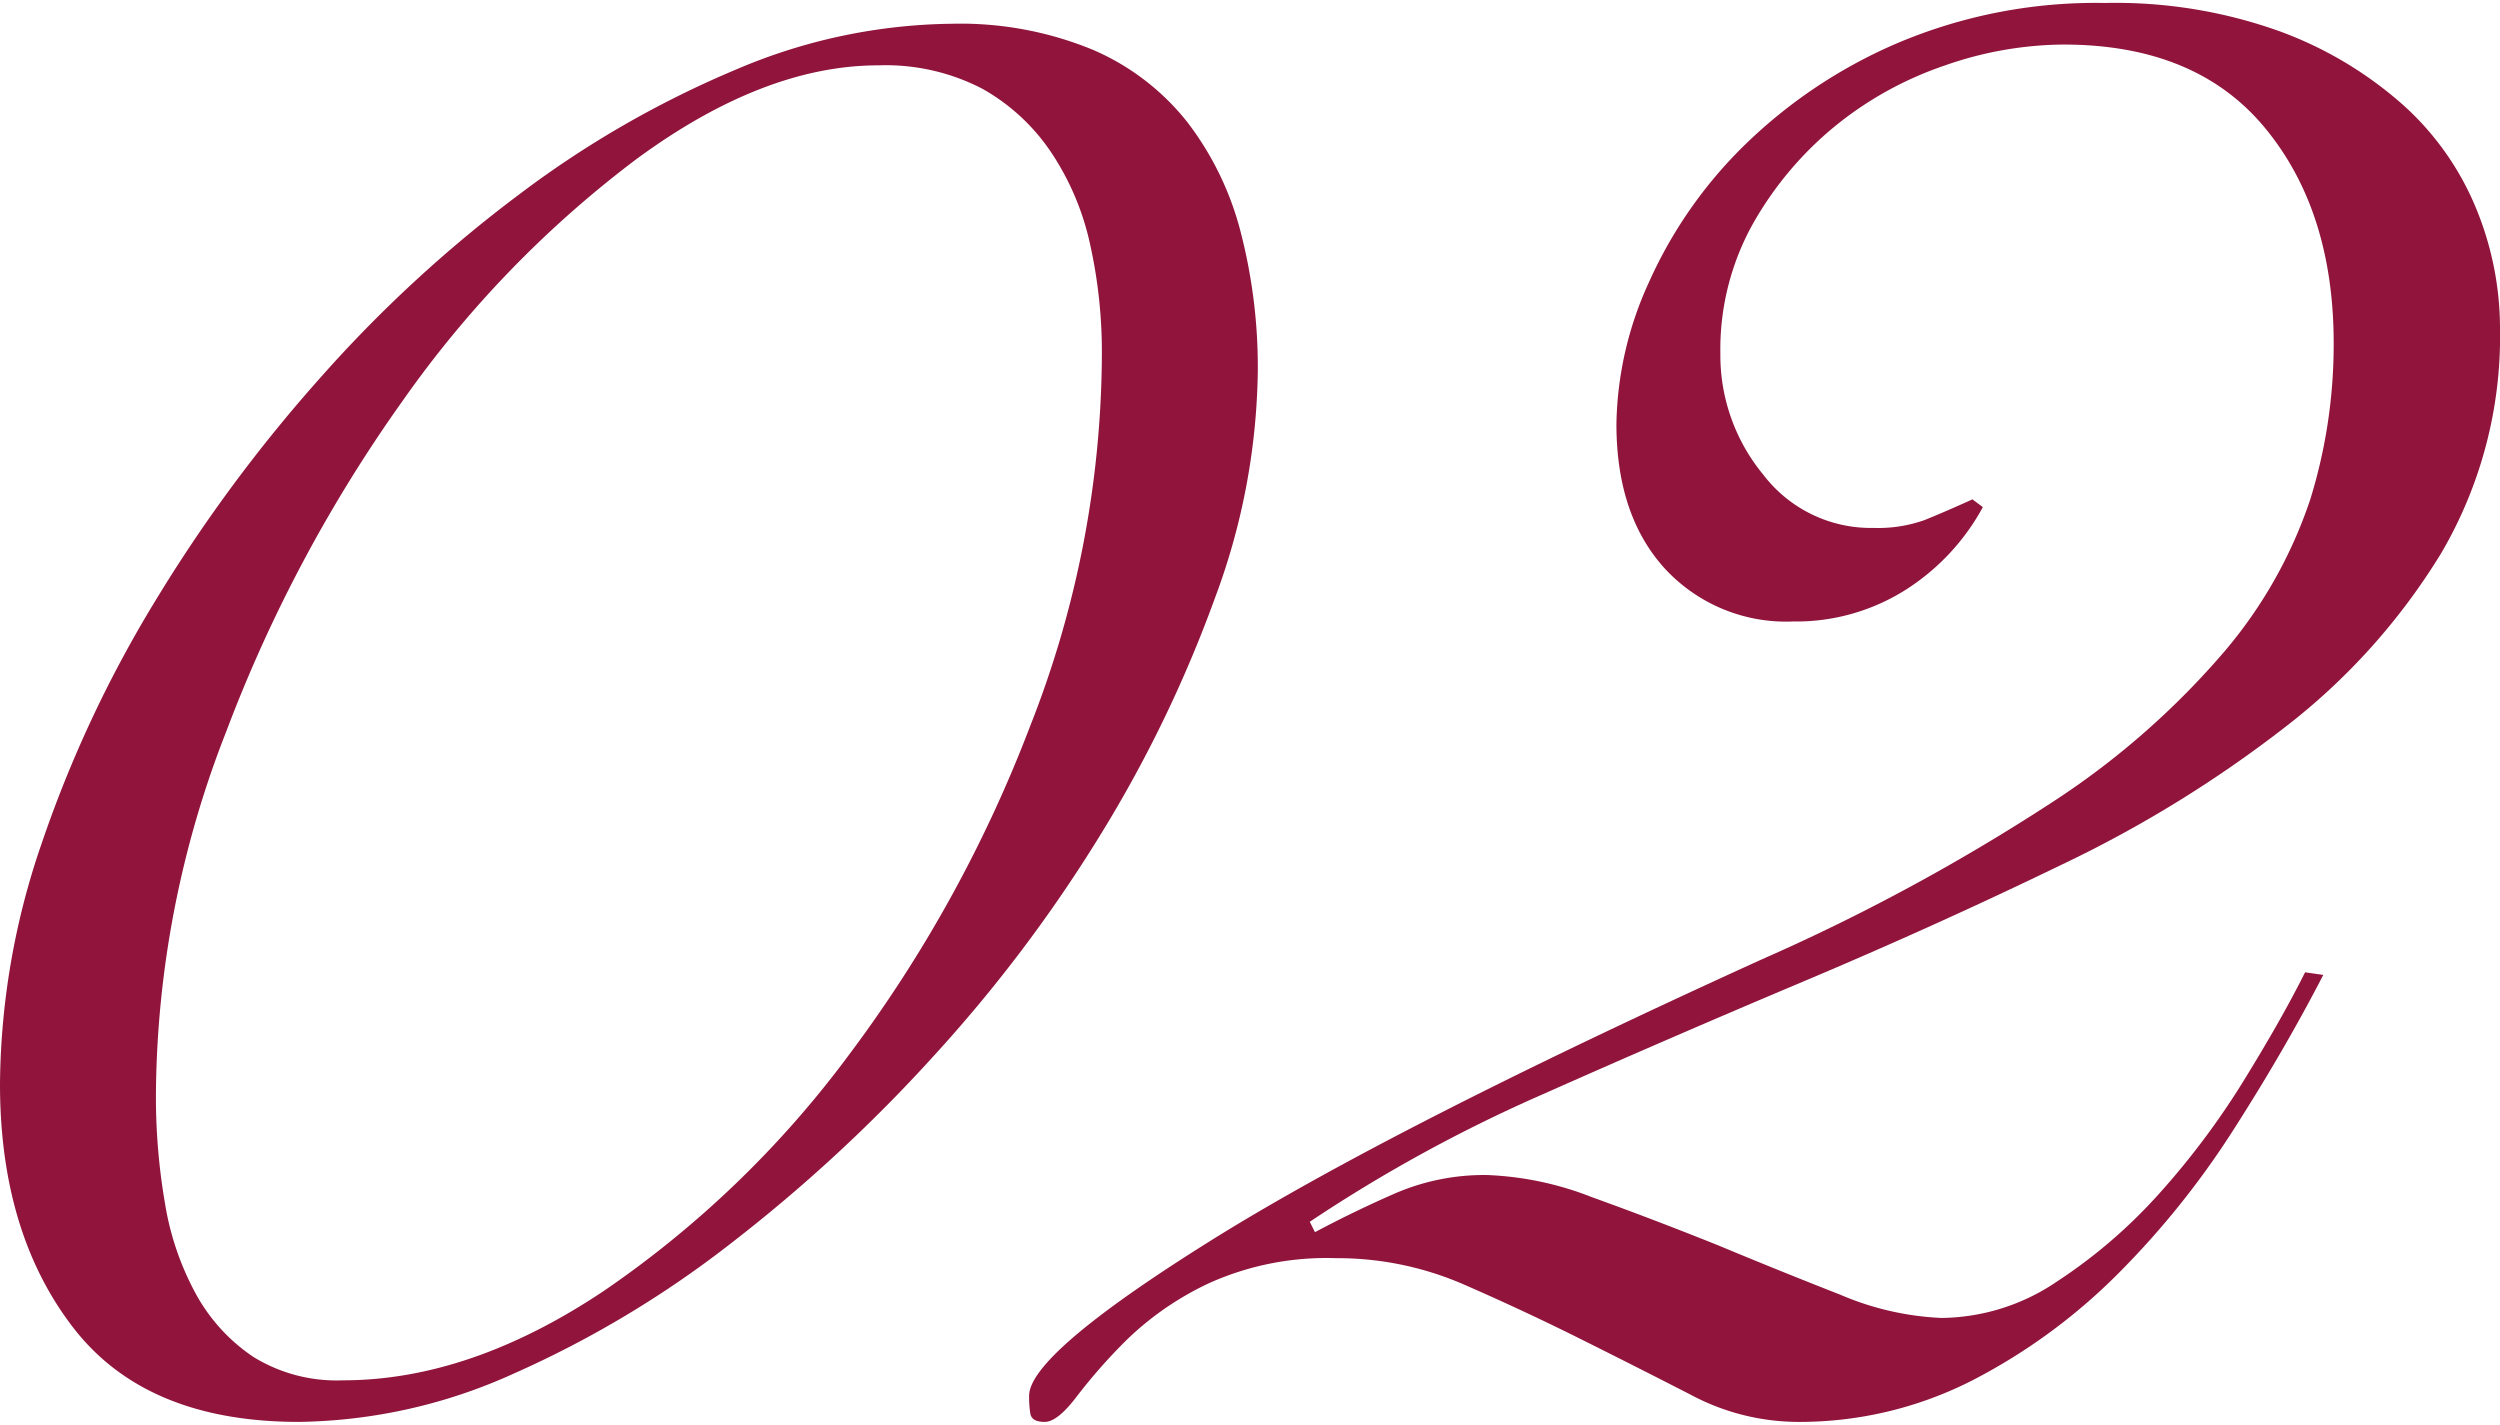
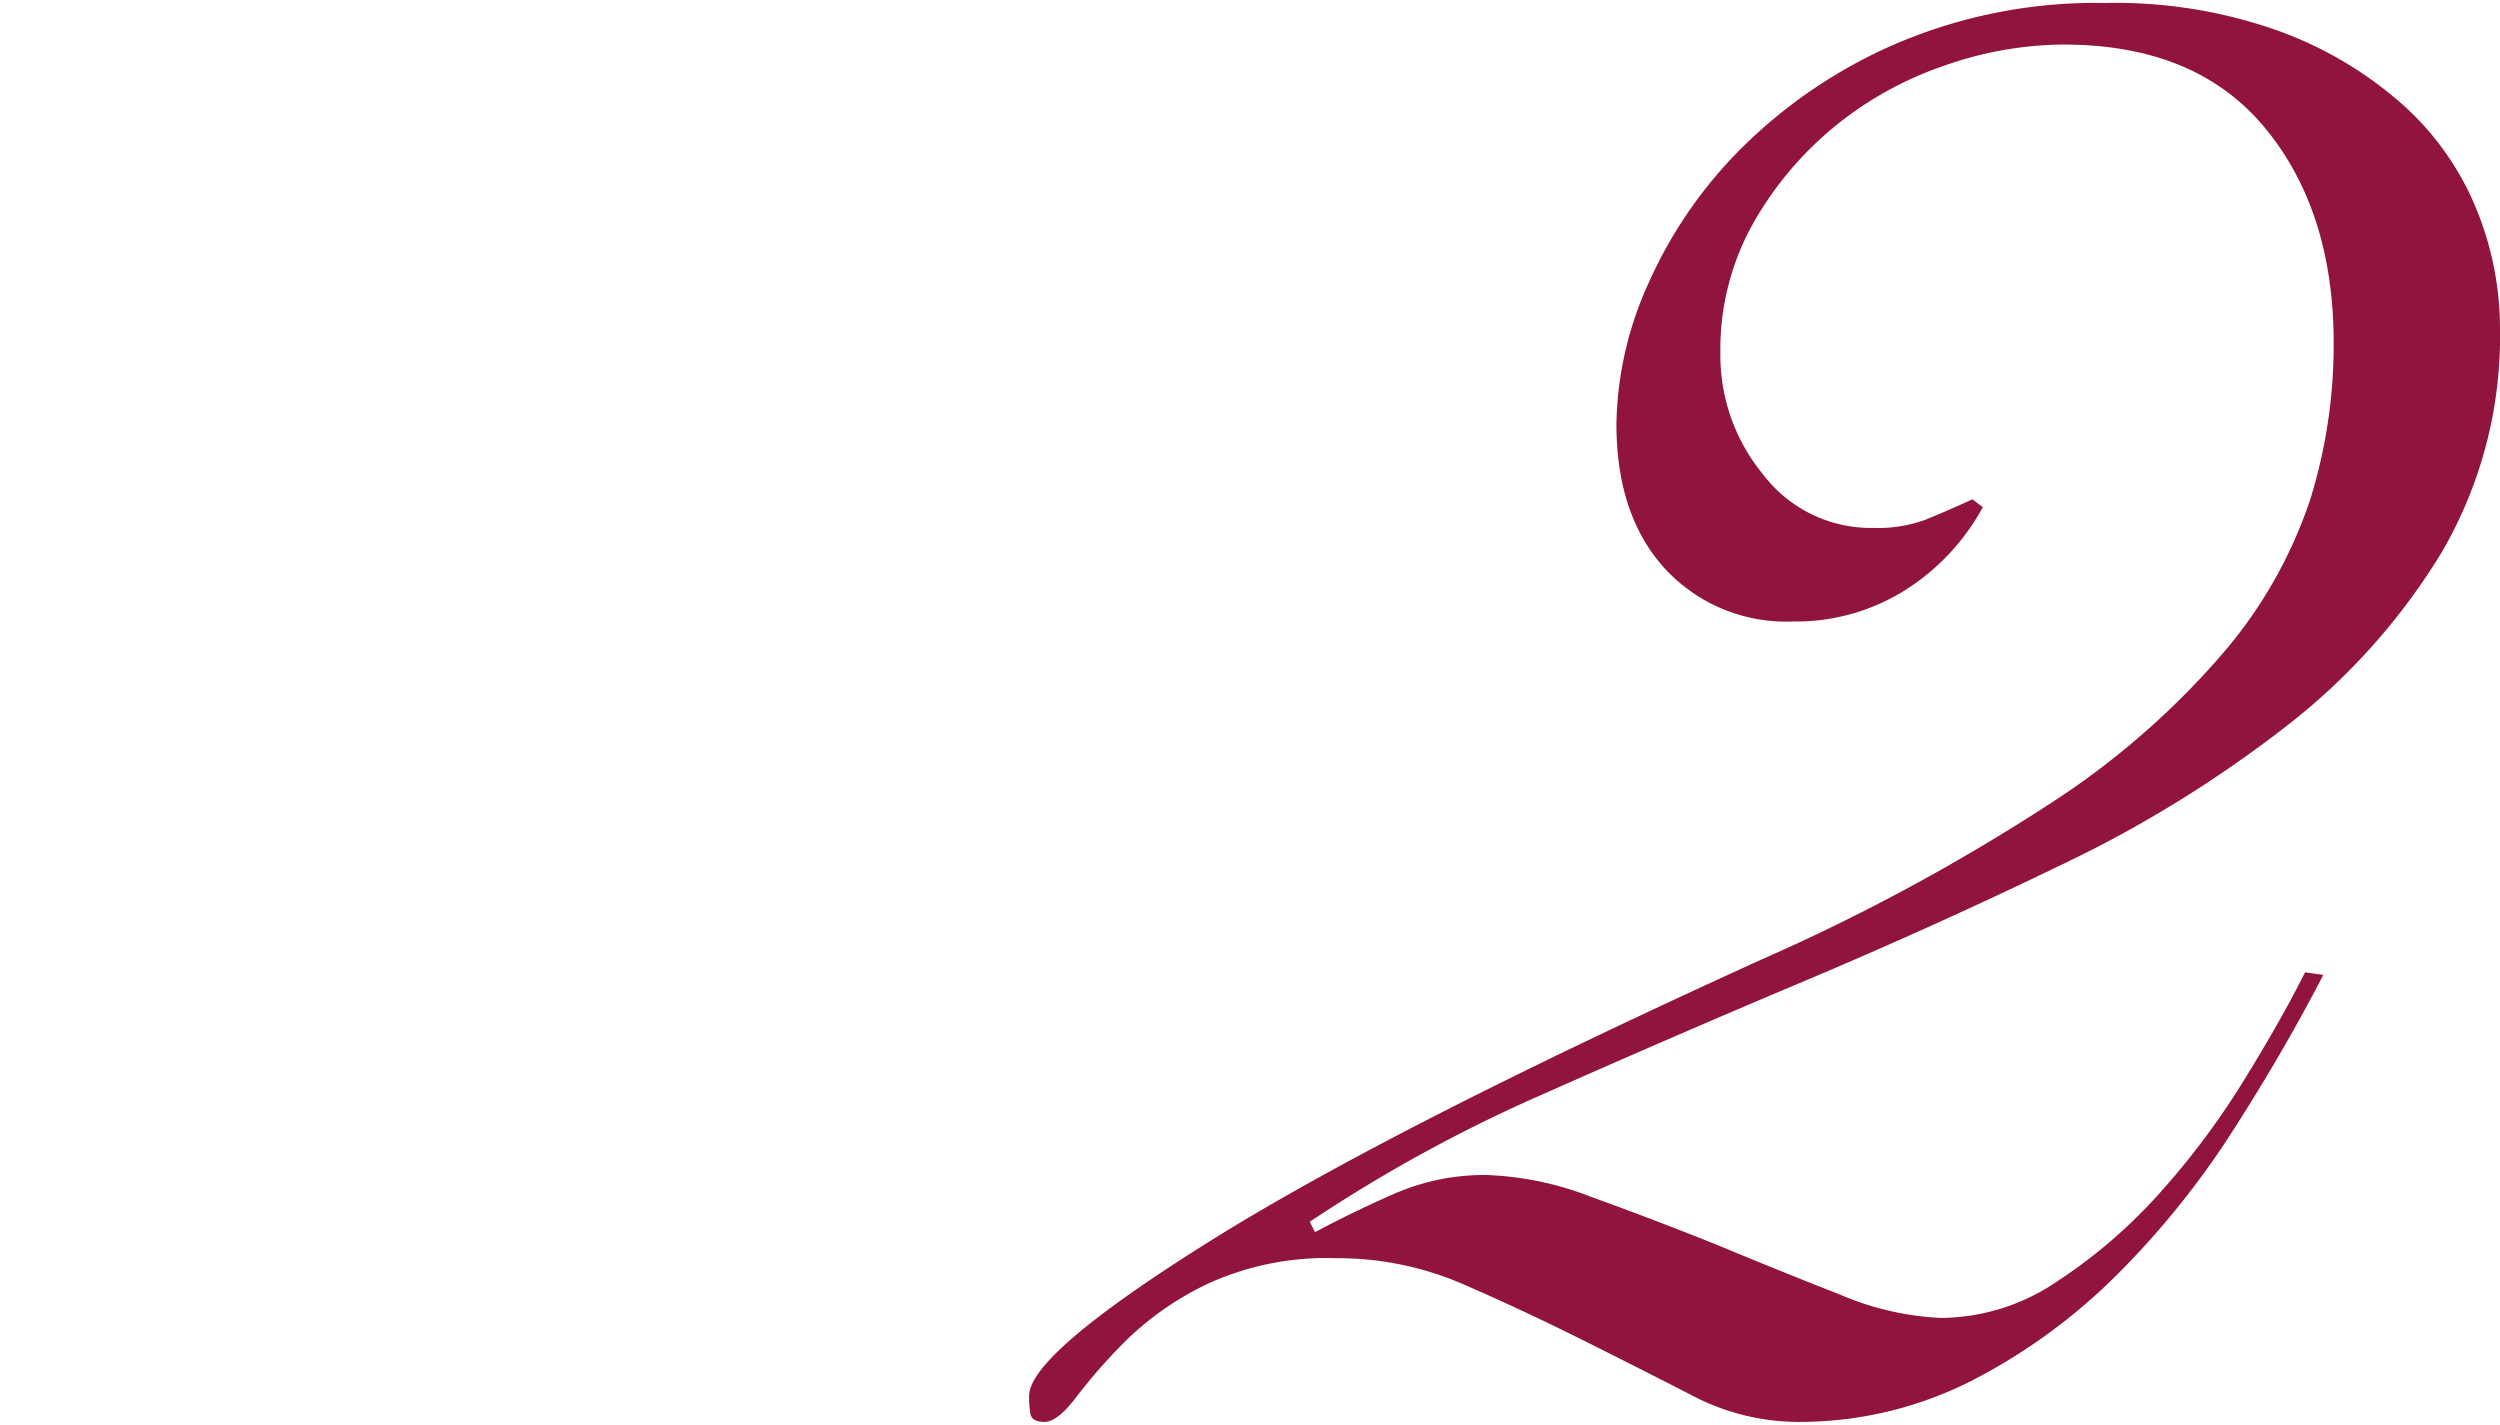
<svg xmlns="http://www.w3.org/2000/svg" viewBox="0 0 192.4 109.2" width="193" height="110">
  <defs>
    <style>.cls-1{fill:#90143c;}</style>
  </defs>
  <title>02</title>
  <g id="レイヤー_2" data-name="レイヤー 2">
    <g id="レイヤー_1-2" data-name="レイヤー 1">
-       <path class="cls-1" d="M0,83.2A57.86,57.86,0,0,1,3.2,64.7a93.64,93.64,0,0,1,8.7-18.6A116.83,116.83,0,0,1,24.6,28.9,102.39,102.39,0,0,1,40,14.7,77.15,77.15,0,0,1,56.7,5.1,43.29,43.29,0,0,1,73.2,1.6a26.79,26.79,0,0,1,10.9,2,18.64,18.64,0,0,1,7.3,5.6,23.44,23.44,0,0,1,4.1,8.5,41.5,41.5,0,0,1,1.3,10.7,51.57,51.57,0,0,1-3.3,17.4A98.94,98.94,0,0,1,84.7,64,112.11,112.11,0,0,1,71.8,81.1,120.59,120.59,0,0,1,56.2,95.5a79.82,79.82,0,0,1-16.7,10A41.18,41.18,0,0,1,23,109.2q-11.8,0-17.4-7.3T0,83.2ZM12,84a48.41,48.41,0,0,0,.7,8.4,21.81,21.81,0,0,0,2.4,7,13.85,13.85,0,0,0,4.4,4.8,12.2,12.2,0,0,0,6.9,1.8q9.8,0,20.1-6.9A78.75,78.75,0,0,0,65.3,81a103.67,103.67,0,0,0,14-25.4A78.58,78.58,0,0,0,84.8,27a38.21,38.21,0,0,0-.9-8.4,20.58,20.58,0,0,0-3-7.1,15.52,15.52,0,0,0-5.3-4.9,16.13,16.13,0,0,0-8-1.8Q58.8,4.8,49,12A82.84,82.84,0,0,0,31,30.6,111.92,111.92,0,0,0,17.4,56.1,77.61,77.61,0,0,0,12,84Z" />
      <path class="cls-1" d="M178.8,74.8q-3,5.81-6.9,11.9A65.54,65.54,0,0,1,163,97.8a44.85,44.85,0,0,1-11.2,8.2,29.25,29.25,0,0,1-13.6,3.2,17.64,17.64,0,0,1-8.1-2.1q-4.09-2.1-8.5-4.3t-9-4.2a24.37,24.37,0,0,0-9.8-2,22,22,0,0,0-9.7,1.9,23.26,23.26,0,0,0-6.3,4.3,42.49,42.49,0,0,0-3.9,4.4c-1,1.33-1.83,2-2.5,2s-1-.2-1.1-.6a8.28,8.28,0,0,1-.1-1.4q0-3.2,13.9-11.9t42.5-21.7a155.11,155.11,0,0,0,22.2-12,61.66,61.66,0,0,0,13.4-11.7,35.33,35.33,0,0,0,6.6-11.7,40.28,40.28,0,0,0,1.8-12q0-10.2-5.3-16.6T158.8,3.2a28.09,28.09,0,0,0-9.1,1.6,27.2,27.2,0,0,0-8.5,4.7,26.62,26.62,0,0,0-6.3,7.5,19.85,19.85,0,0,0-2.5,10,14.42,14.42,0,0,0,3.3,9.3,10.42,10.42,0,0,0,8.5,4.1,10.65,10.65,0,0,0,3.9-.6c1-.4,2.23-.93,3.7-1.6l.8.6a17.33,17.33,0,0,1-6,6.4,15.76,15.76,0,0,1-8.6,2.4,12.7,12.7,0,0,1-9.9-4.1q-3.7-4.09-3.7-11.1a27.06,27.06,0,0,1,2.5-10.9A34.38,34.38,0,0,1,134.2,11,38.55,38.55,0,0,1,146,3.1,39.11,39.11,0,0,1,162,0a37.38,37.38,0,0,1,13.5,2.2A29.62,29.62,0,0,1,185,7.9a21.84,21.84,0,0,1,5.6,8,24.31,24.31,0,0,1,1.8,9.1,33,33,0,0,1-4.5,17.3,49.33,49.33,0,0,1-12,13.4,93.87,93.87,0,0,1-17.2,10.6q-9.7,4.7-19.9,9T118.7,84a116,116,0,0,0-17.9,9.8l.4.8q3-1.6,6.2-3a17.33,17.33,0,0,1,7-1.4,24.52,24.52,0,0,1,8.1,1.7q4.69,1.69,9.7,3.7,4.8,2,9.4,3.8a22.21,22.21,0,0,0,7.8,1.8,16.07,16.07,0,0,0,8.9-2.8,39.84,39.84,0,0,0,7.9-6.8,60.43,60.43,0,0,0,6.5-8.7q2.9-4.7,4.7-8.3Z" />
    </g>
  </g>
</svg>